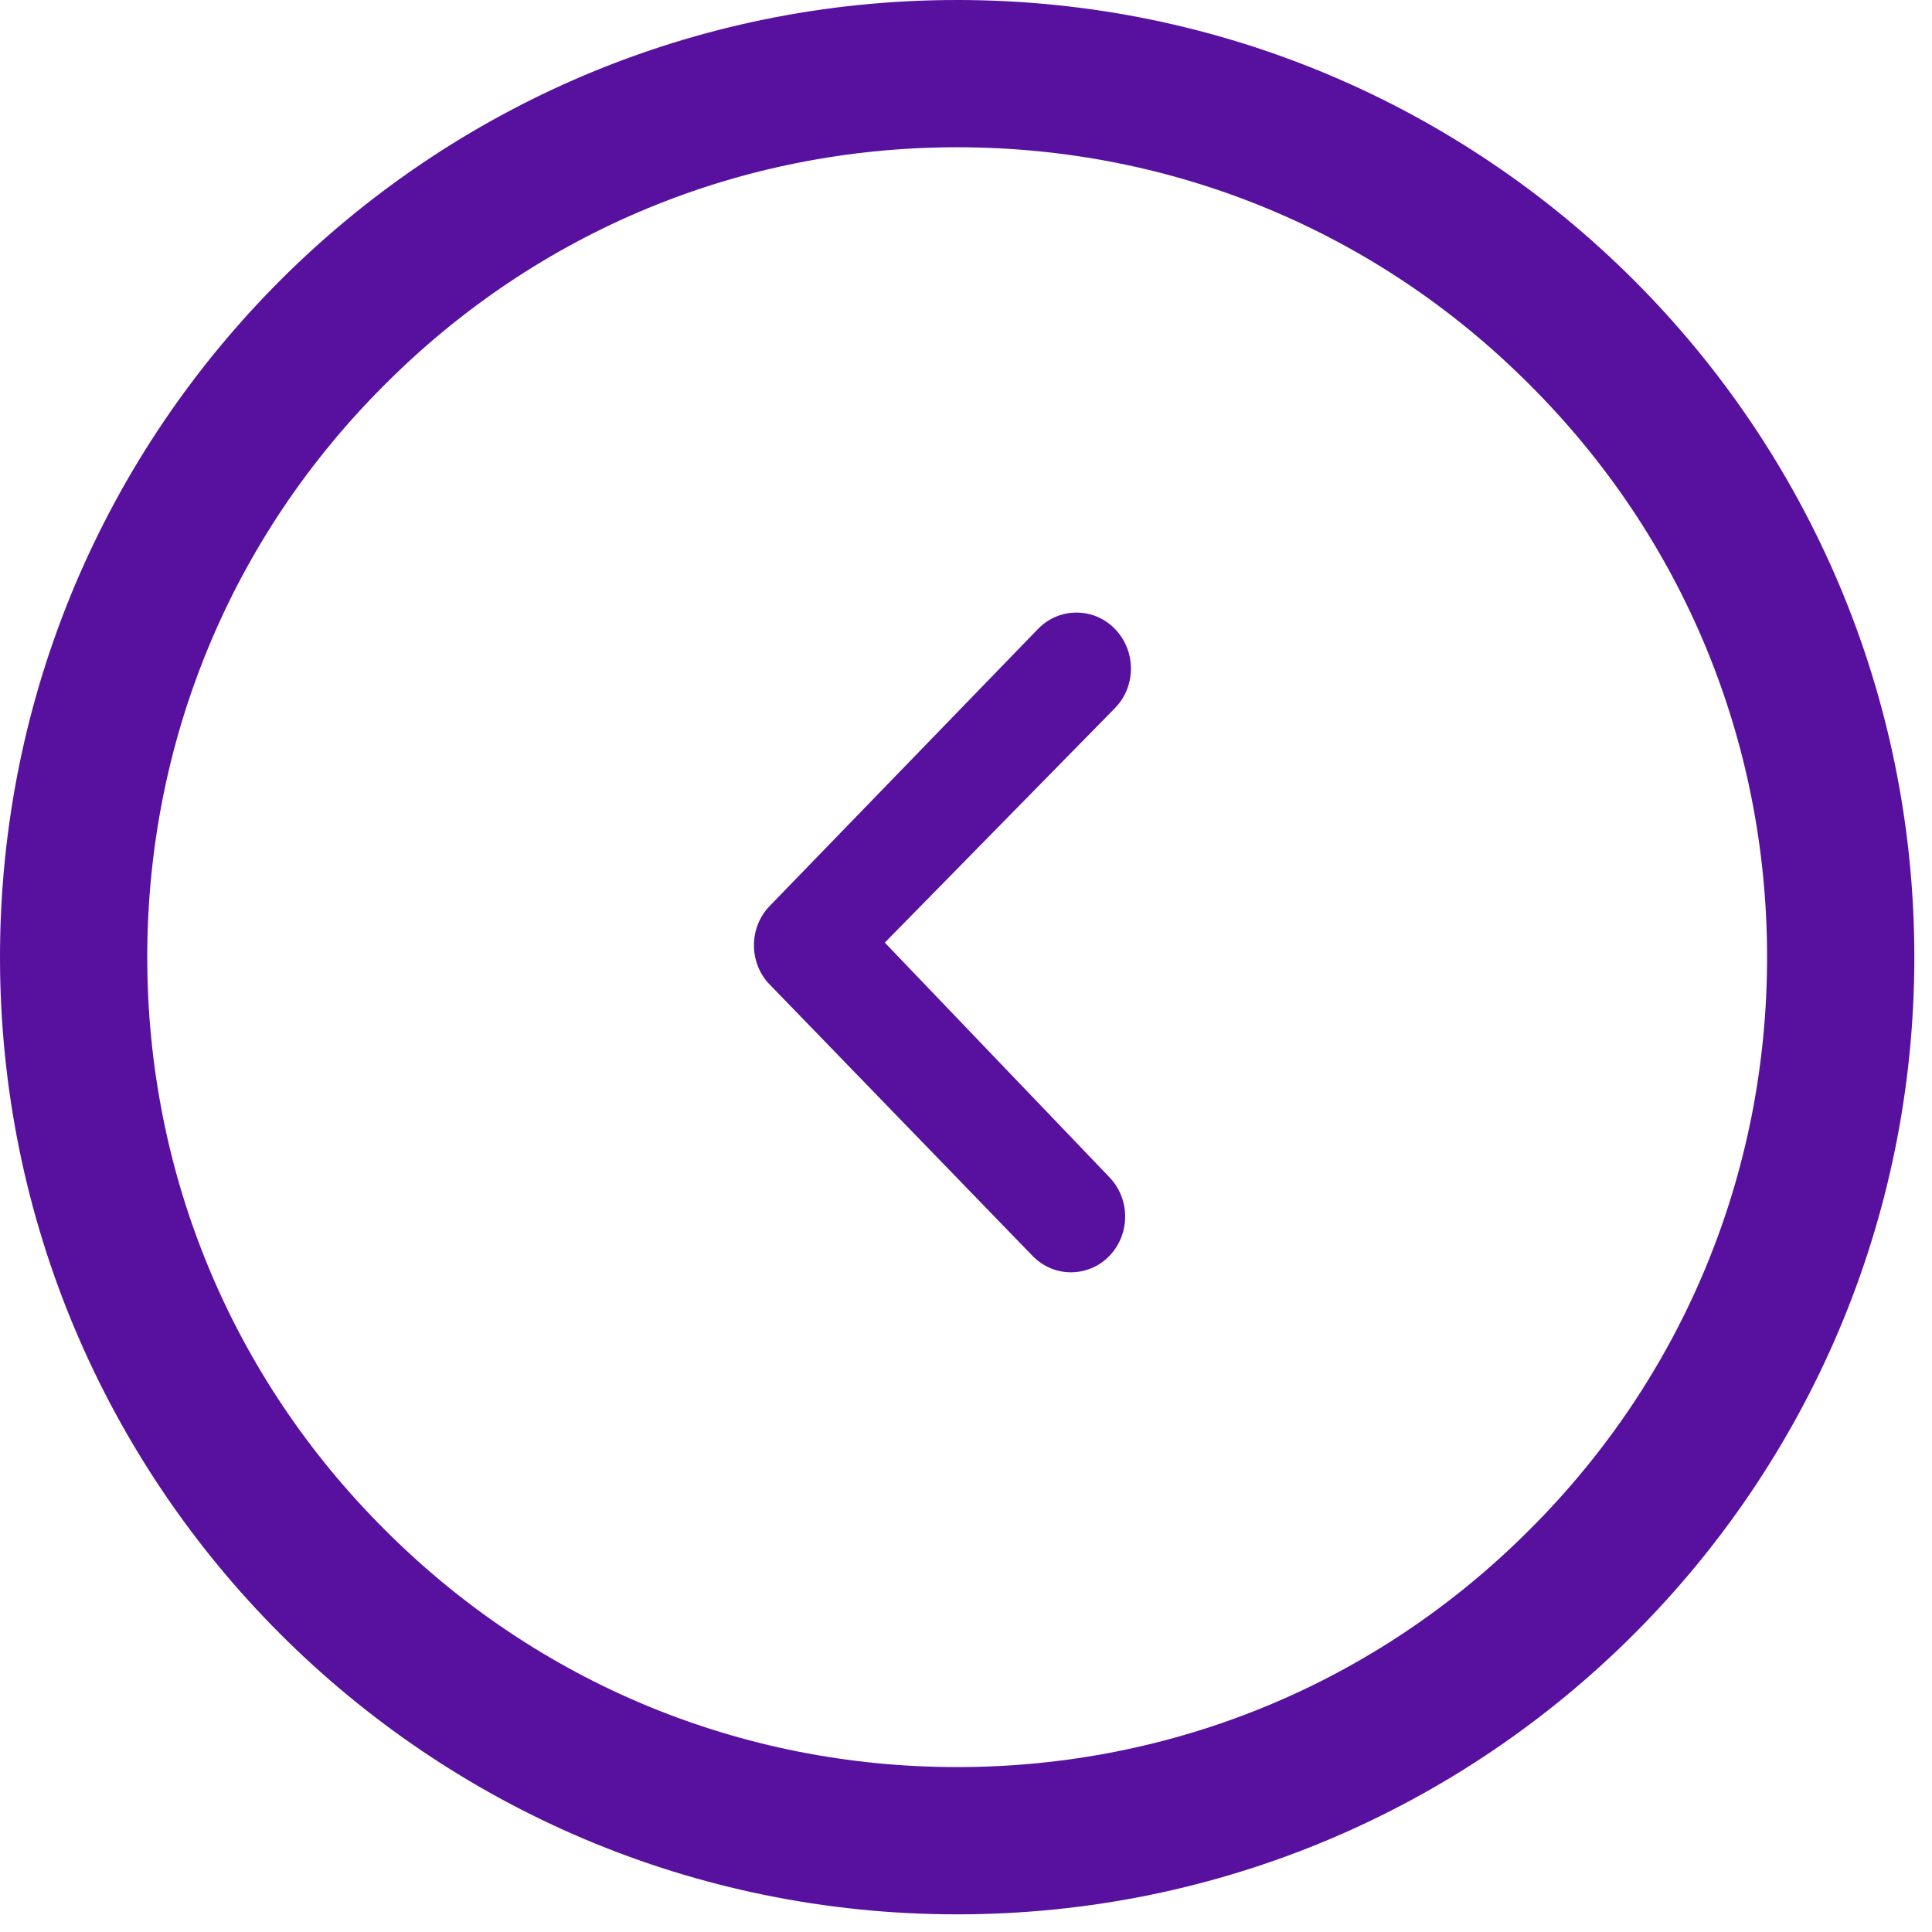
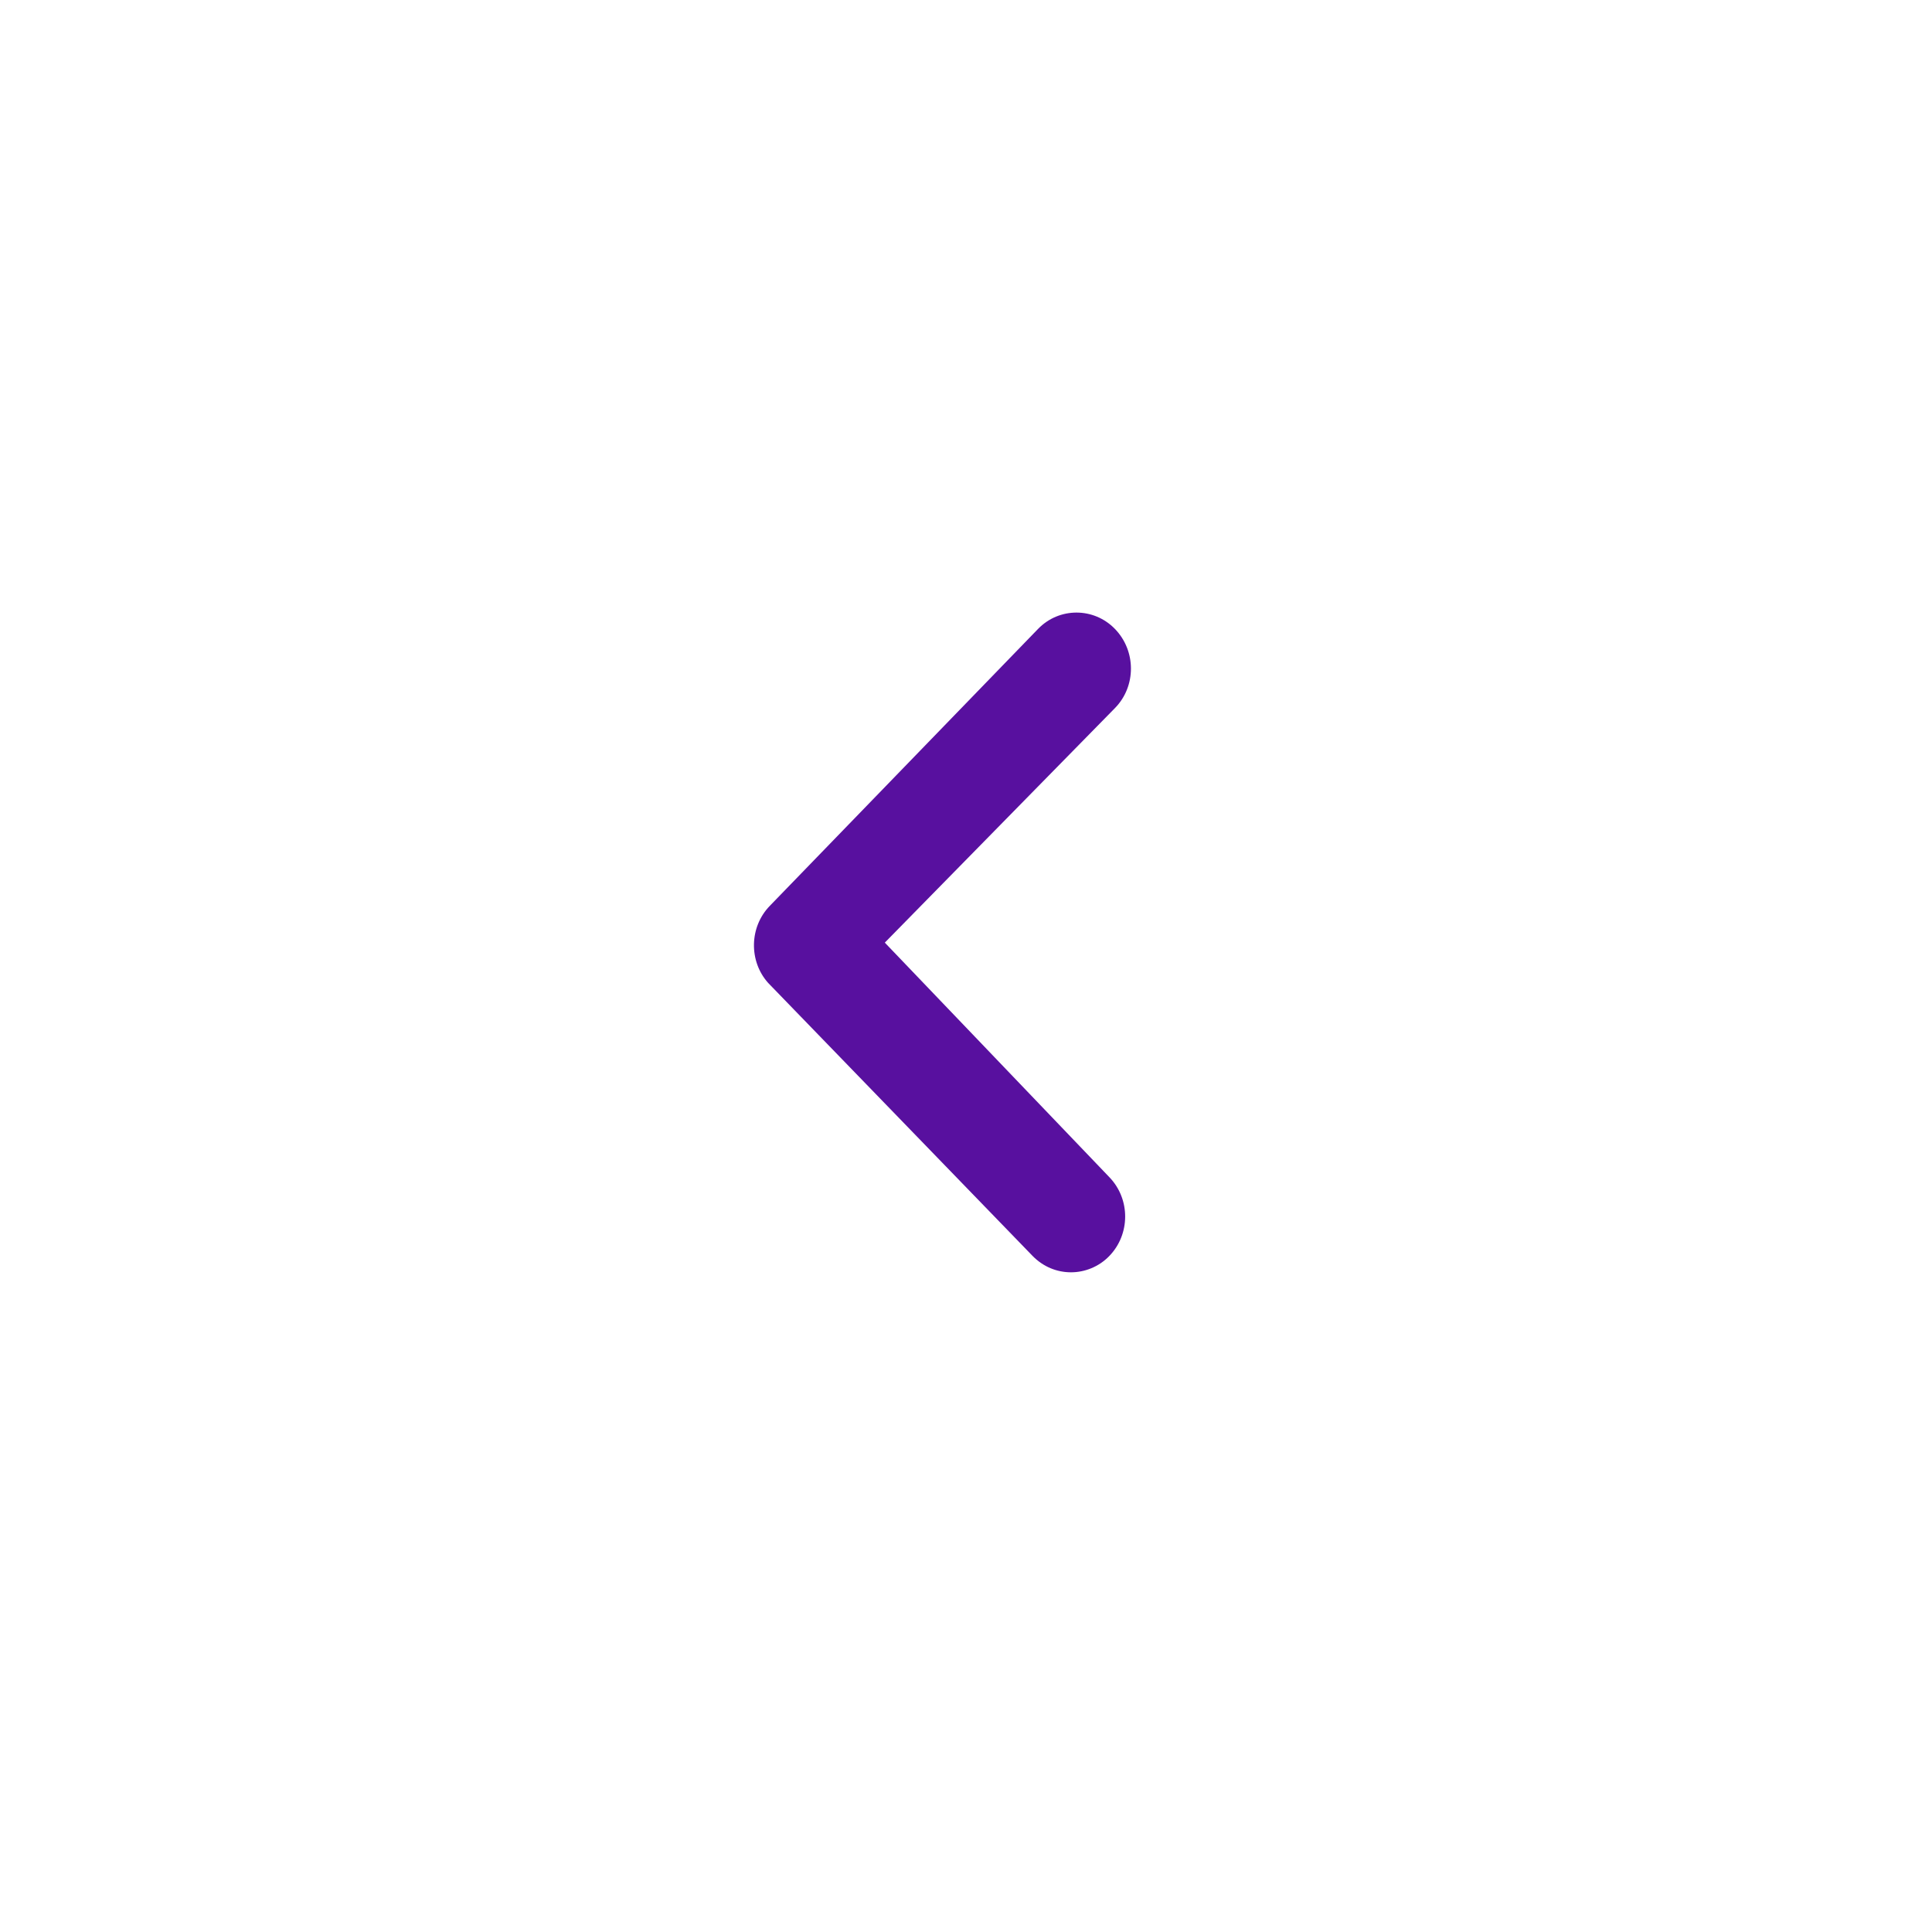
<svg xmlns="http://www.w3.org/2000/svg" width="50px" height="50px" viewBox="0 0 50 50" version="1.1">
  <title>79FEC6CC-7E11-4187-AD69-AA638F329A47</title>
  <desc>Created with sketchtool.</desc>
  <g id="Homepage" stroke="none" stroke-width="1" fill="none" fill-rule="evenodd">
    <g transform="translate(-30, -4680)" fill="#58109F" fill-rule="nonzero" id="arrow-circle">
      <g transform="translate(30, 4680)">
        <path d="M28.853,16.275 C28.307,15.713 27.411,15.713 26.866,16.275 L19.922,23.444 C19.391,23.99 19.376,24.874 19.878,25.436 L26.72,32.5 C26.997,32.785 27.353,32.927 27.717,32.927 C28.074,32.927 28.438,32.785 28.707,32.507 C29.253,31.946 29.26,31.032 28.707,30.462 L22.899,24.395 L28.86,18.32 C29.406,17.758 29.406,16.844 28.853,16.275 L28.853,16.275 Z" id="Icon-Path" />
-         <path d="M24.771,0 C11.088,0 0,11.088 0,24.771 C0,38.455 11.088,49.543 24.771,49.543 C38.455,49.543 49.543,38.455 49.543,24.771 C49.543,11.088 38.455,0 24.771,0 Z M39.587,39.587 C35.633,43.552 30.369,45.732 24.771,45.732 C19.174,45.732 13.91,43.552 9.956,39.587 C5.99,35.633 3.811,30.369 3.811,24.771 C3.811,19.174 5.99,13.91 9.956,9.956 C13.91,5.99 19.174,3.811 24.771,3.811 C30.369,3.811 35.633,5.99 39.587,9.956 C43.552,13.91 45.732,19.174 45.732,24.771 C45.732,30.369 43.552,35.633 39.587,39.587 Z" id="Icon-Shape" />
      </g>
    </g>
  </g>
</svg>